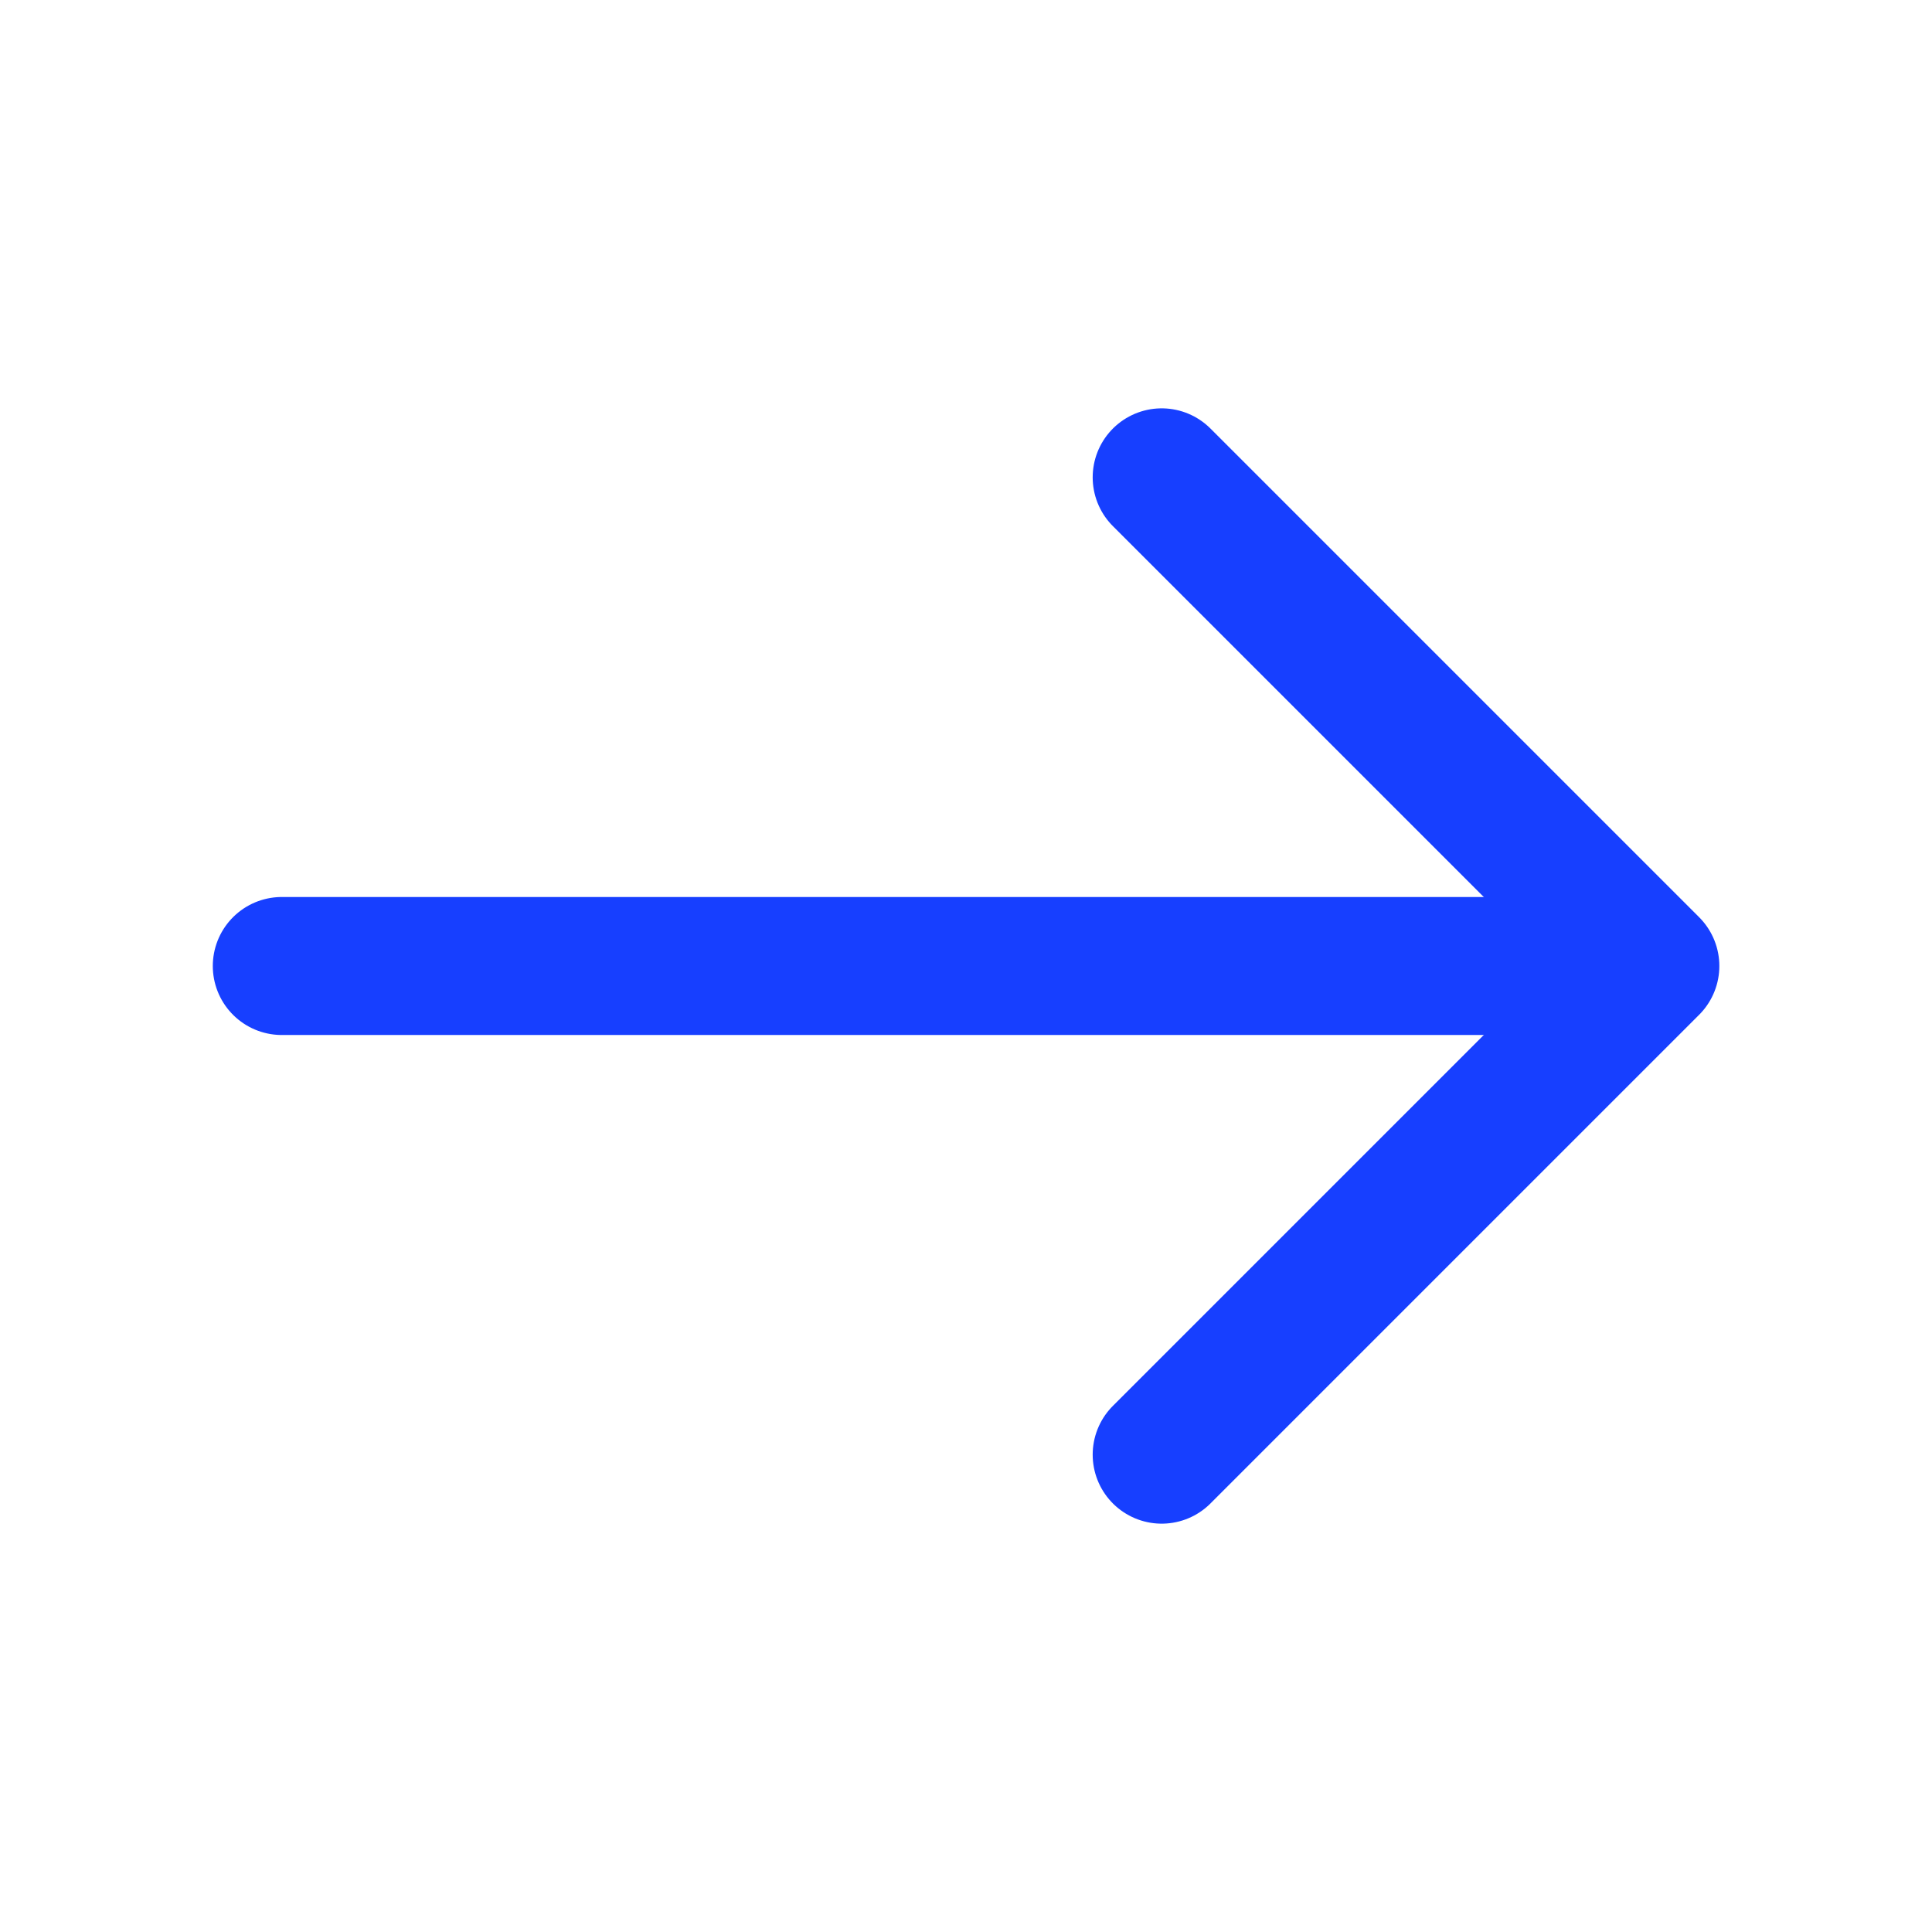
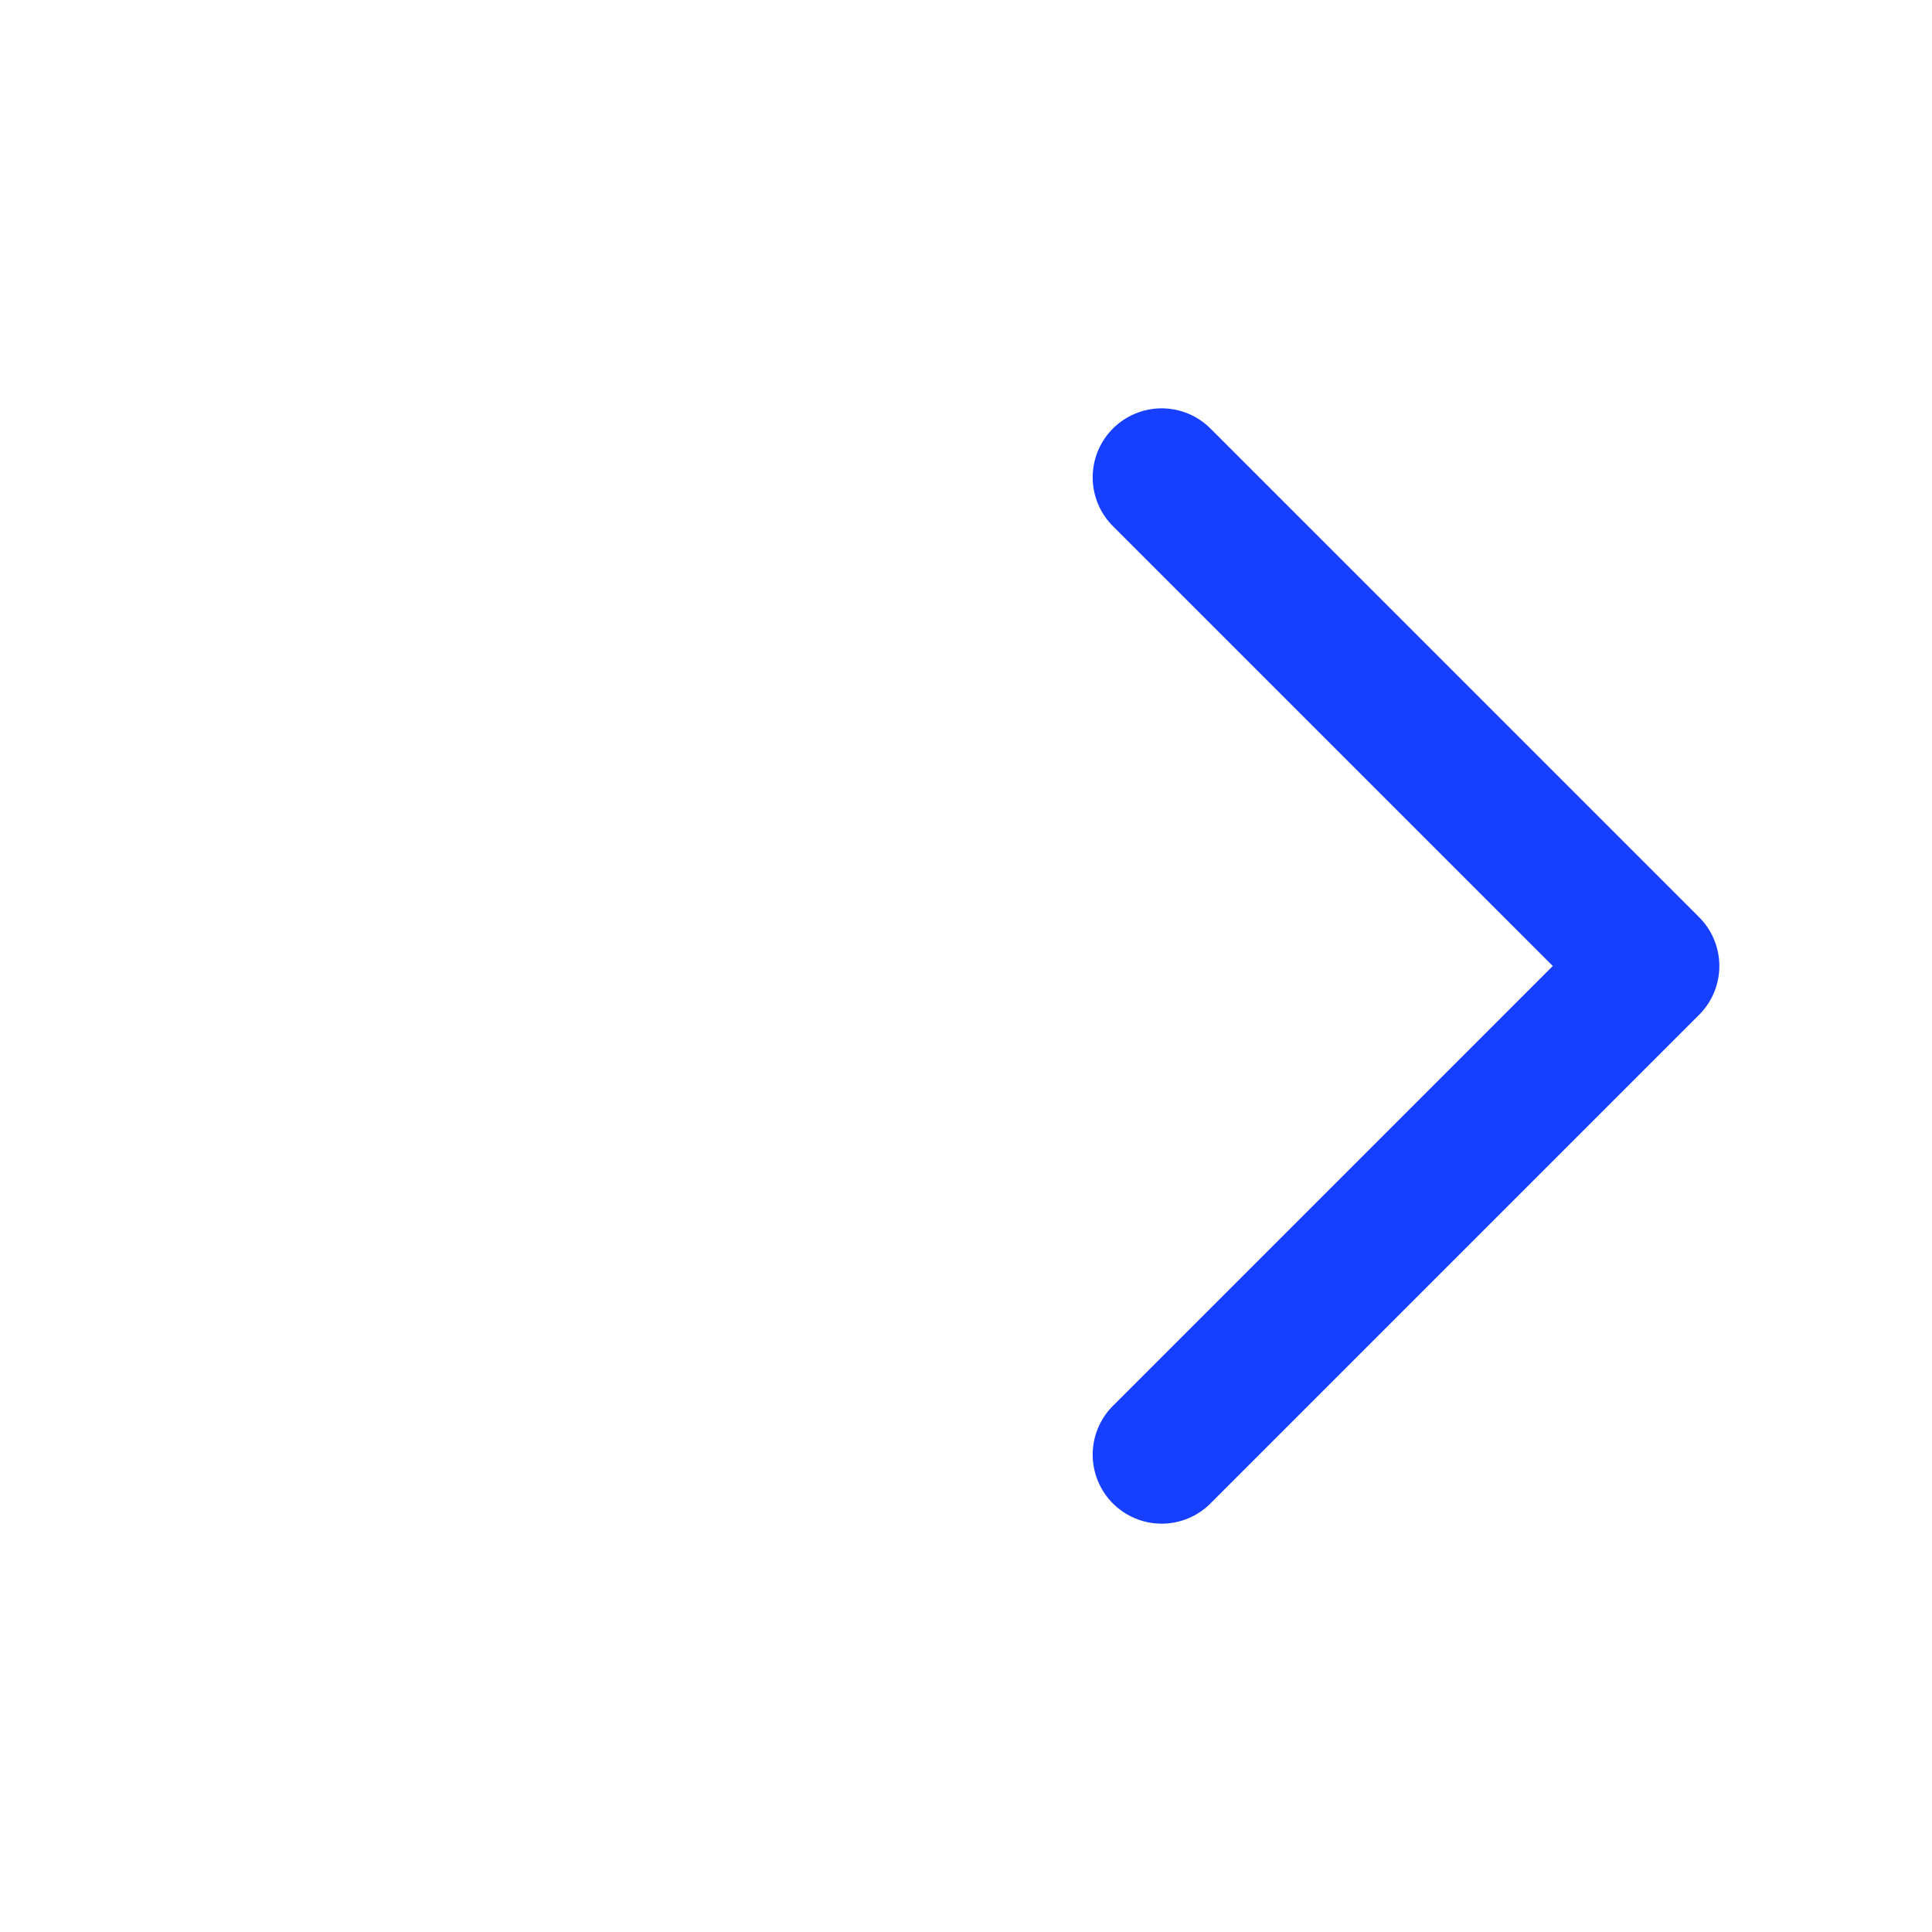
<svg xmlns="http://www.w3.org/2000/svg" fill="none" height="28" viewBox="0 0 28 28" width="28">
  <g stroke="#173fff" stroke-linecap="round" stroke-linejoin="round" stroke-miterlimit="10" stroke-width="2">
    <path d="m16.836 6.918 7.082 7.082-7.082 7.082" />
-     <path d="m4.084 14h19.635" />
  </g>
</svg>